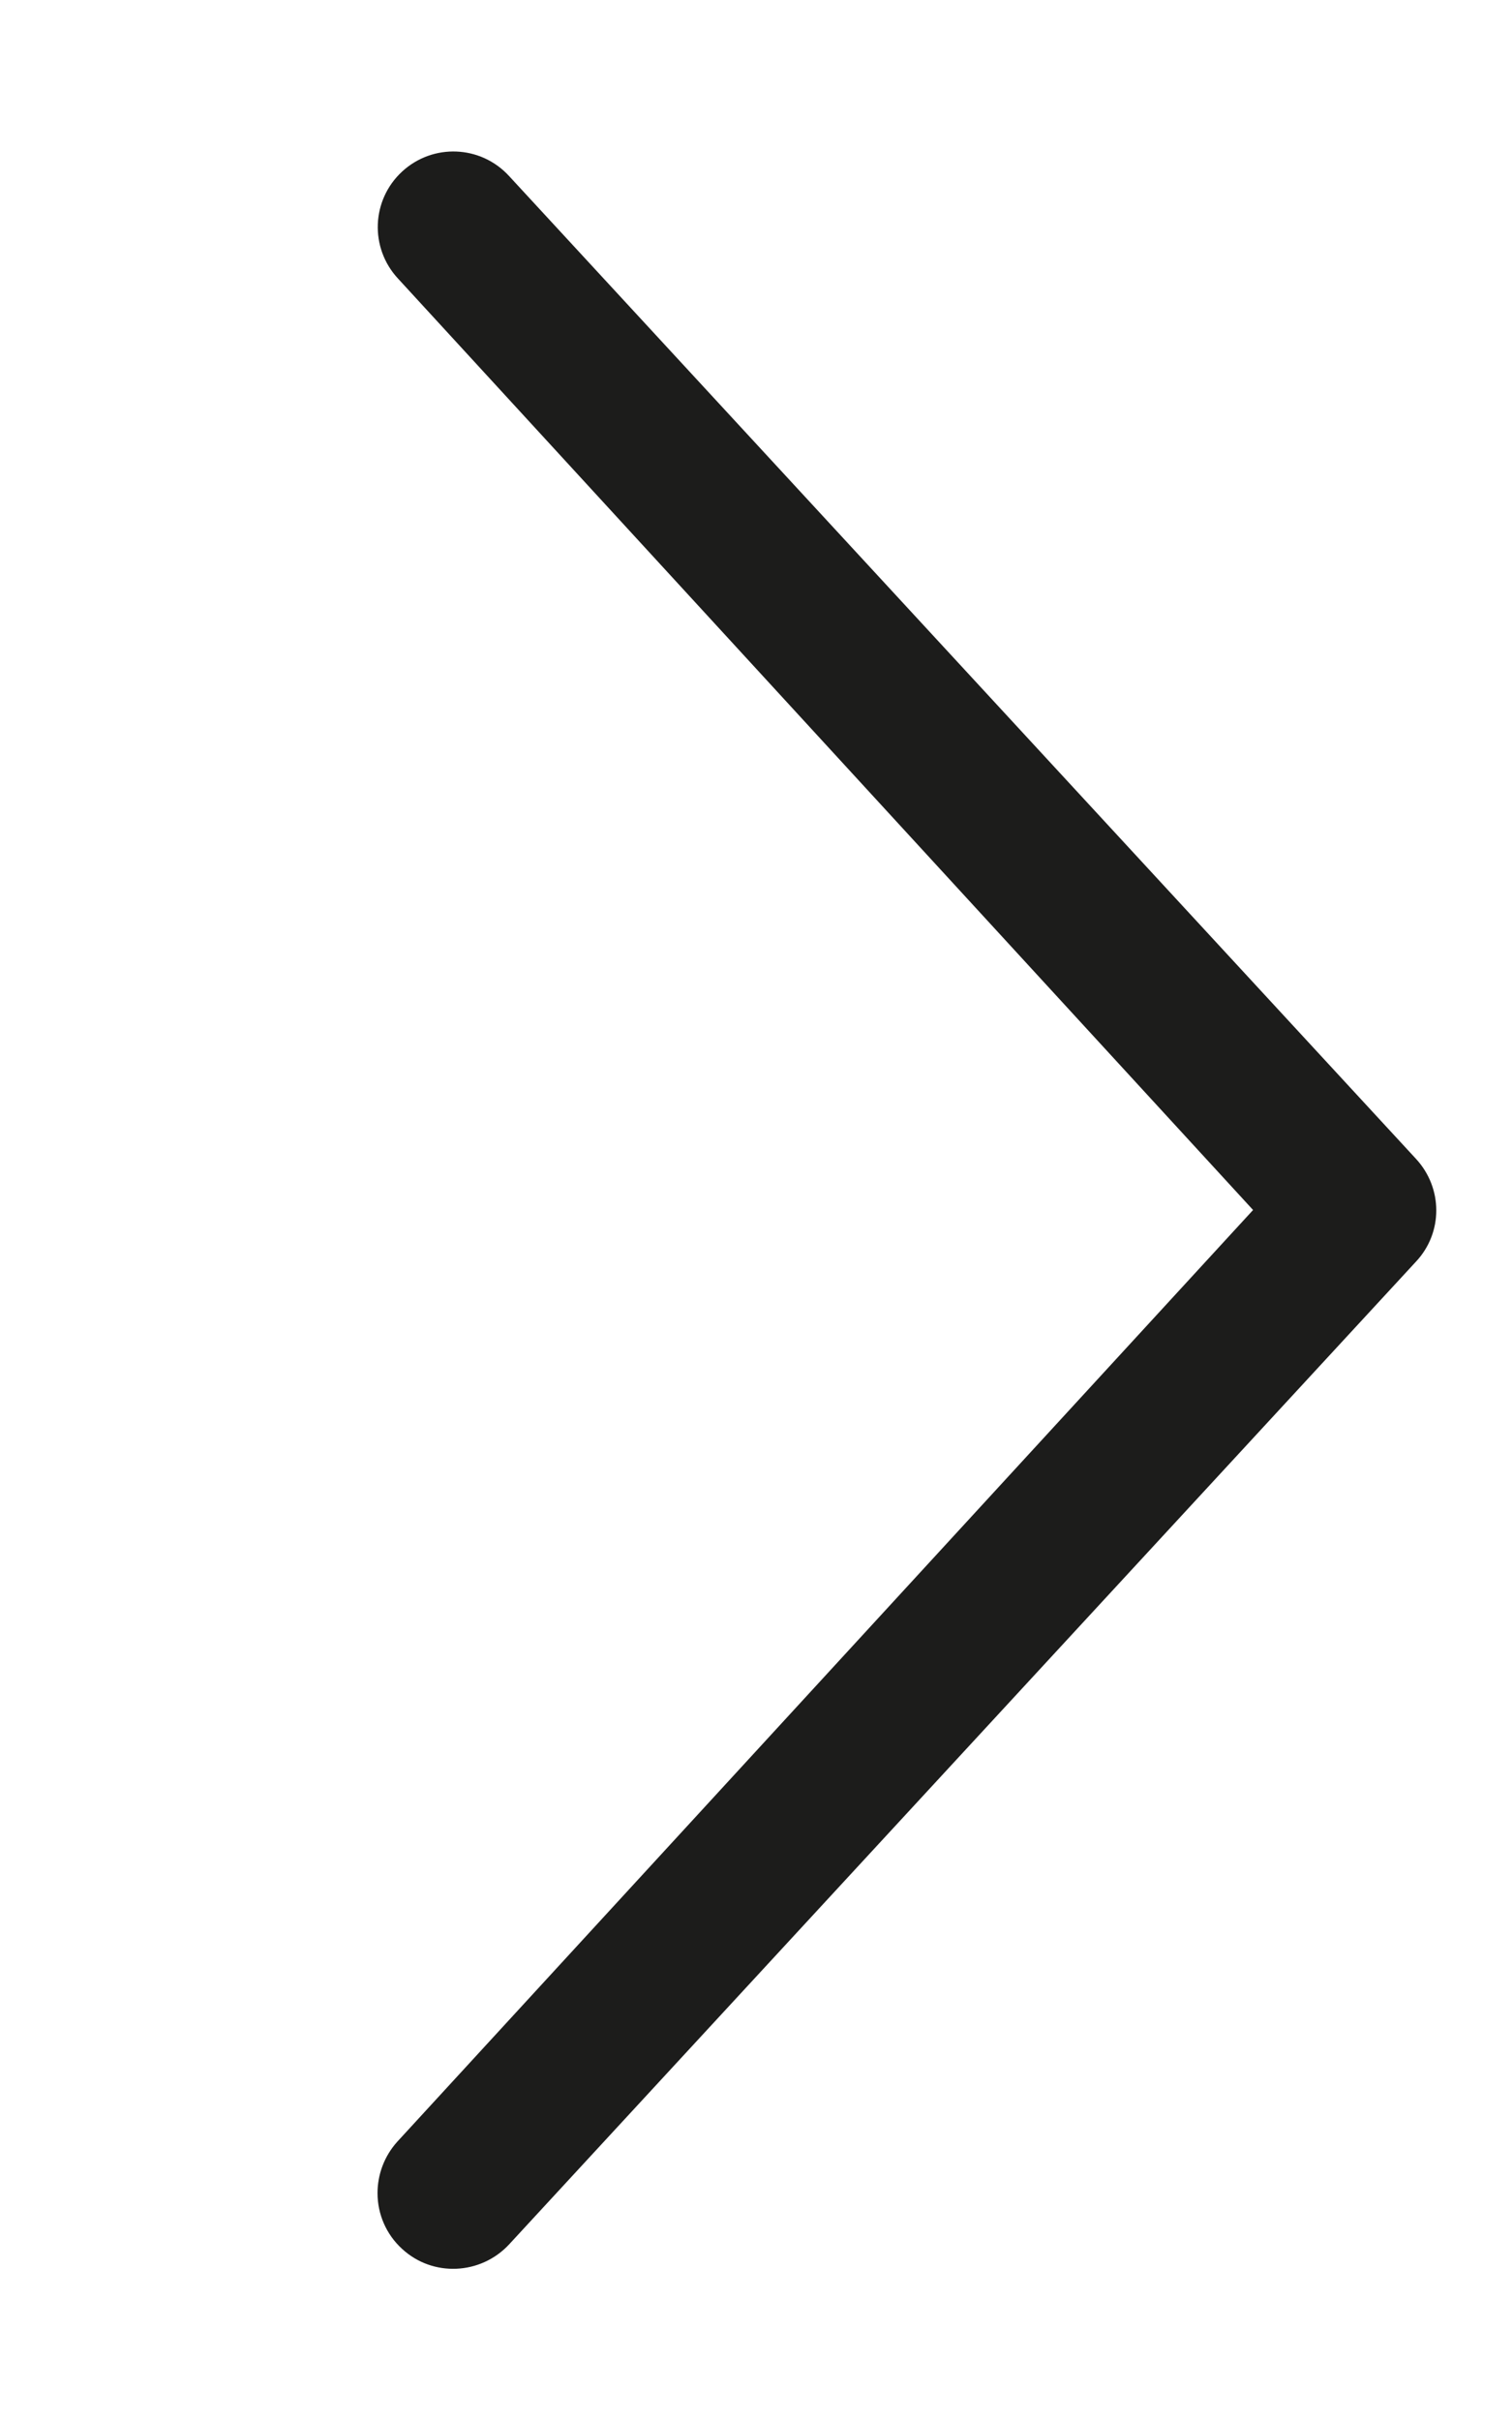
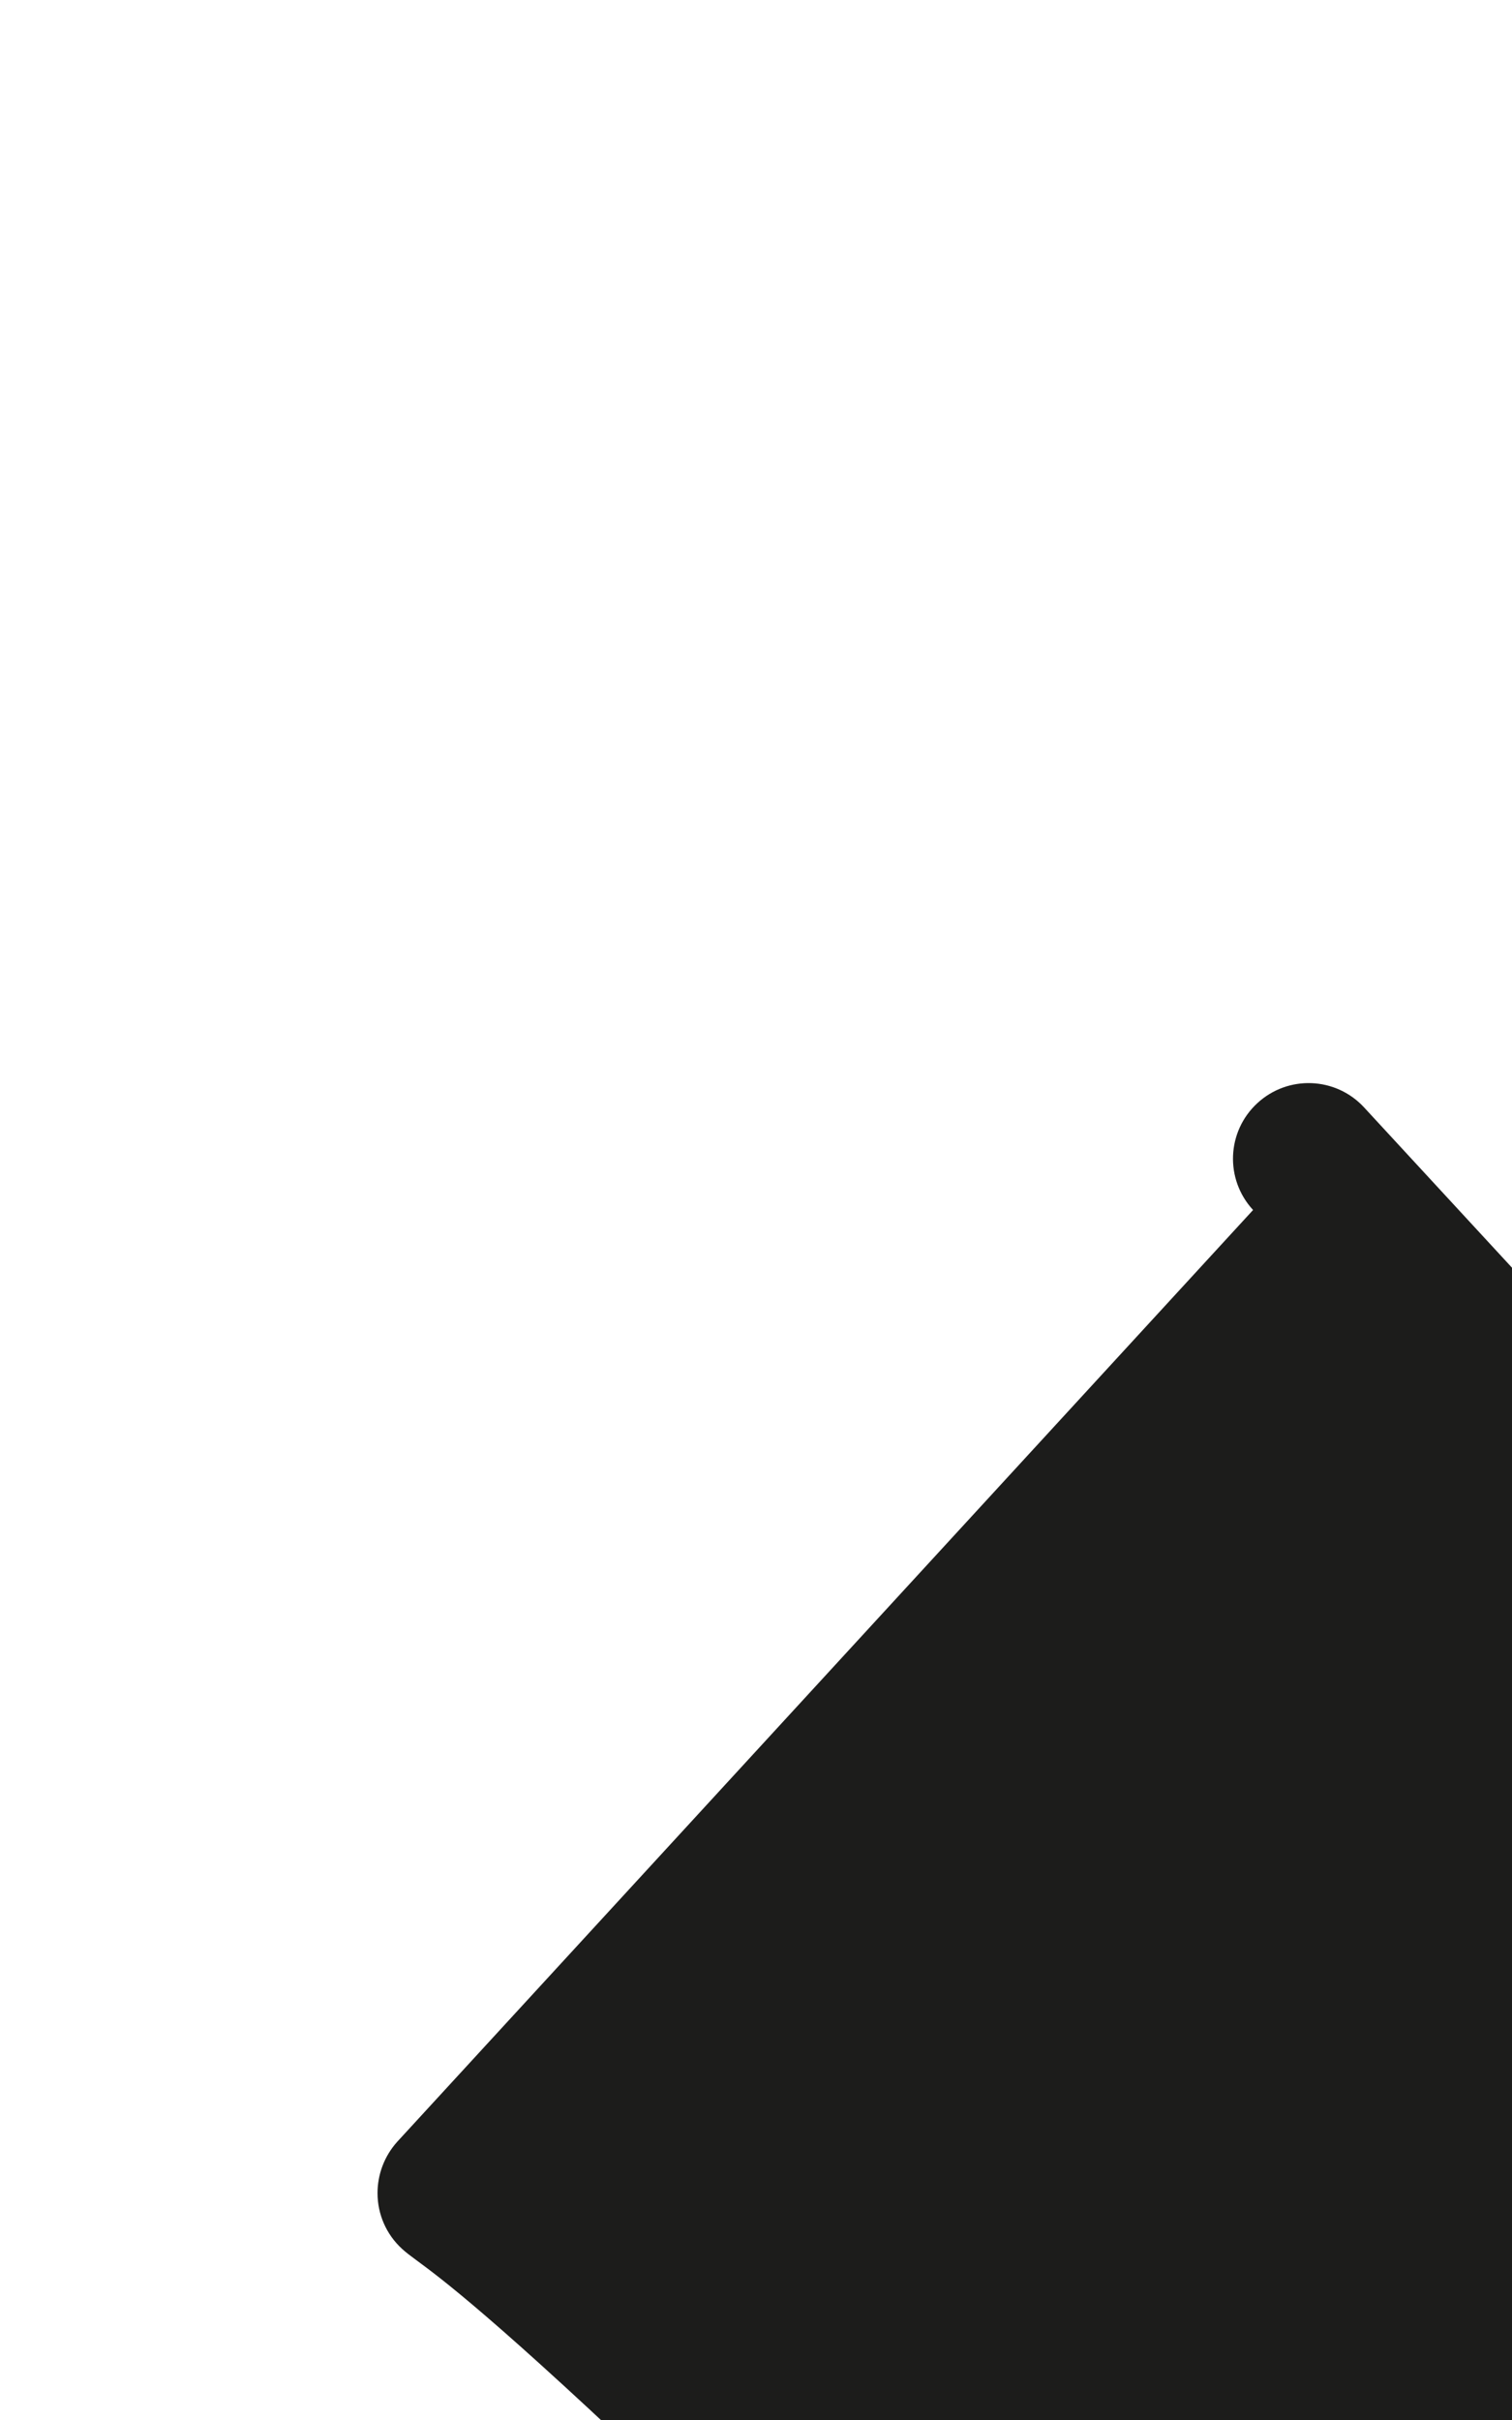
<svg xmlns="http://www.w3.org/2000/svg" version="1.1" id="레이어_1" x="0px" y="0px" viewBox="0 0 320 512" style="enable-background:new 0 0 320 512;" xml:space="preserve">
  <style type="text/css">
	.st0{fill:#1C1C1B;}
</style>
-   <path class="st0" d="M85.1,475.8c-3.4-3.1-5.2-7.4-5.2-11.8c0-3.9,1.4-7.8,4.2-10.9l181.1-197.1L84.2,58.9c-6-6.5-5.6-16.6,0.9-22.6  c6.5-6,16.6-5.6,22.6,0.9l192,208c5.7,6.2,5.7,15.6,0,21.7l-192,208C101.7,481.3,91.6,481.8,85.1,475.8z" />
+   <path class="st0" d="M85.1,475.8c-3.4-3.1-5.2-7.4-5.2-11.8c0-3.9,1.4-7.8,4.2-10.9l181.1-197.1c-6-6.5-5.6-16.6,0.9-22.6  c6.5-6,16.6-5.6,22.6,0.9l192,208c5.7,6.2,5.7,15.6,0,21.7l-192,208C101.7,481.3,91.6,481.8,85.1,475.8z" />
</svg>